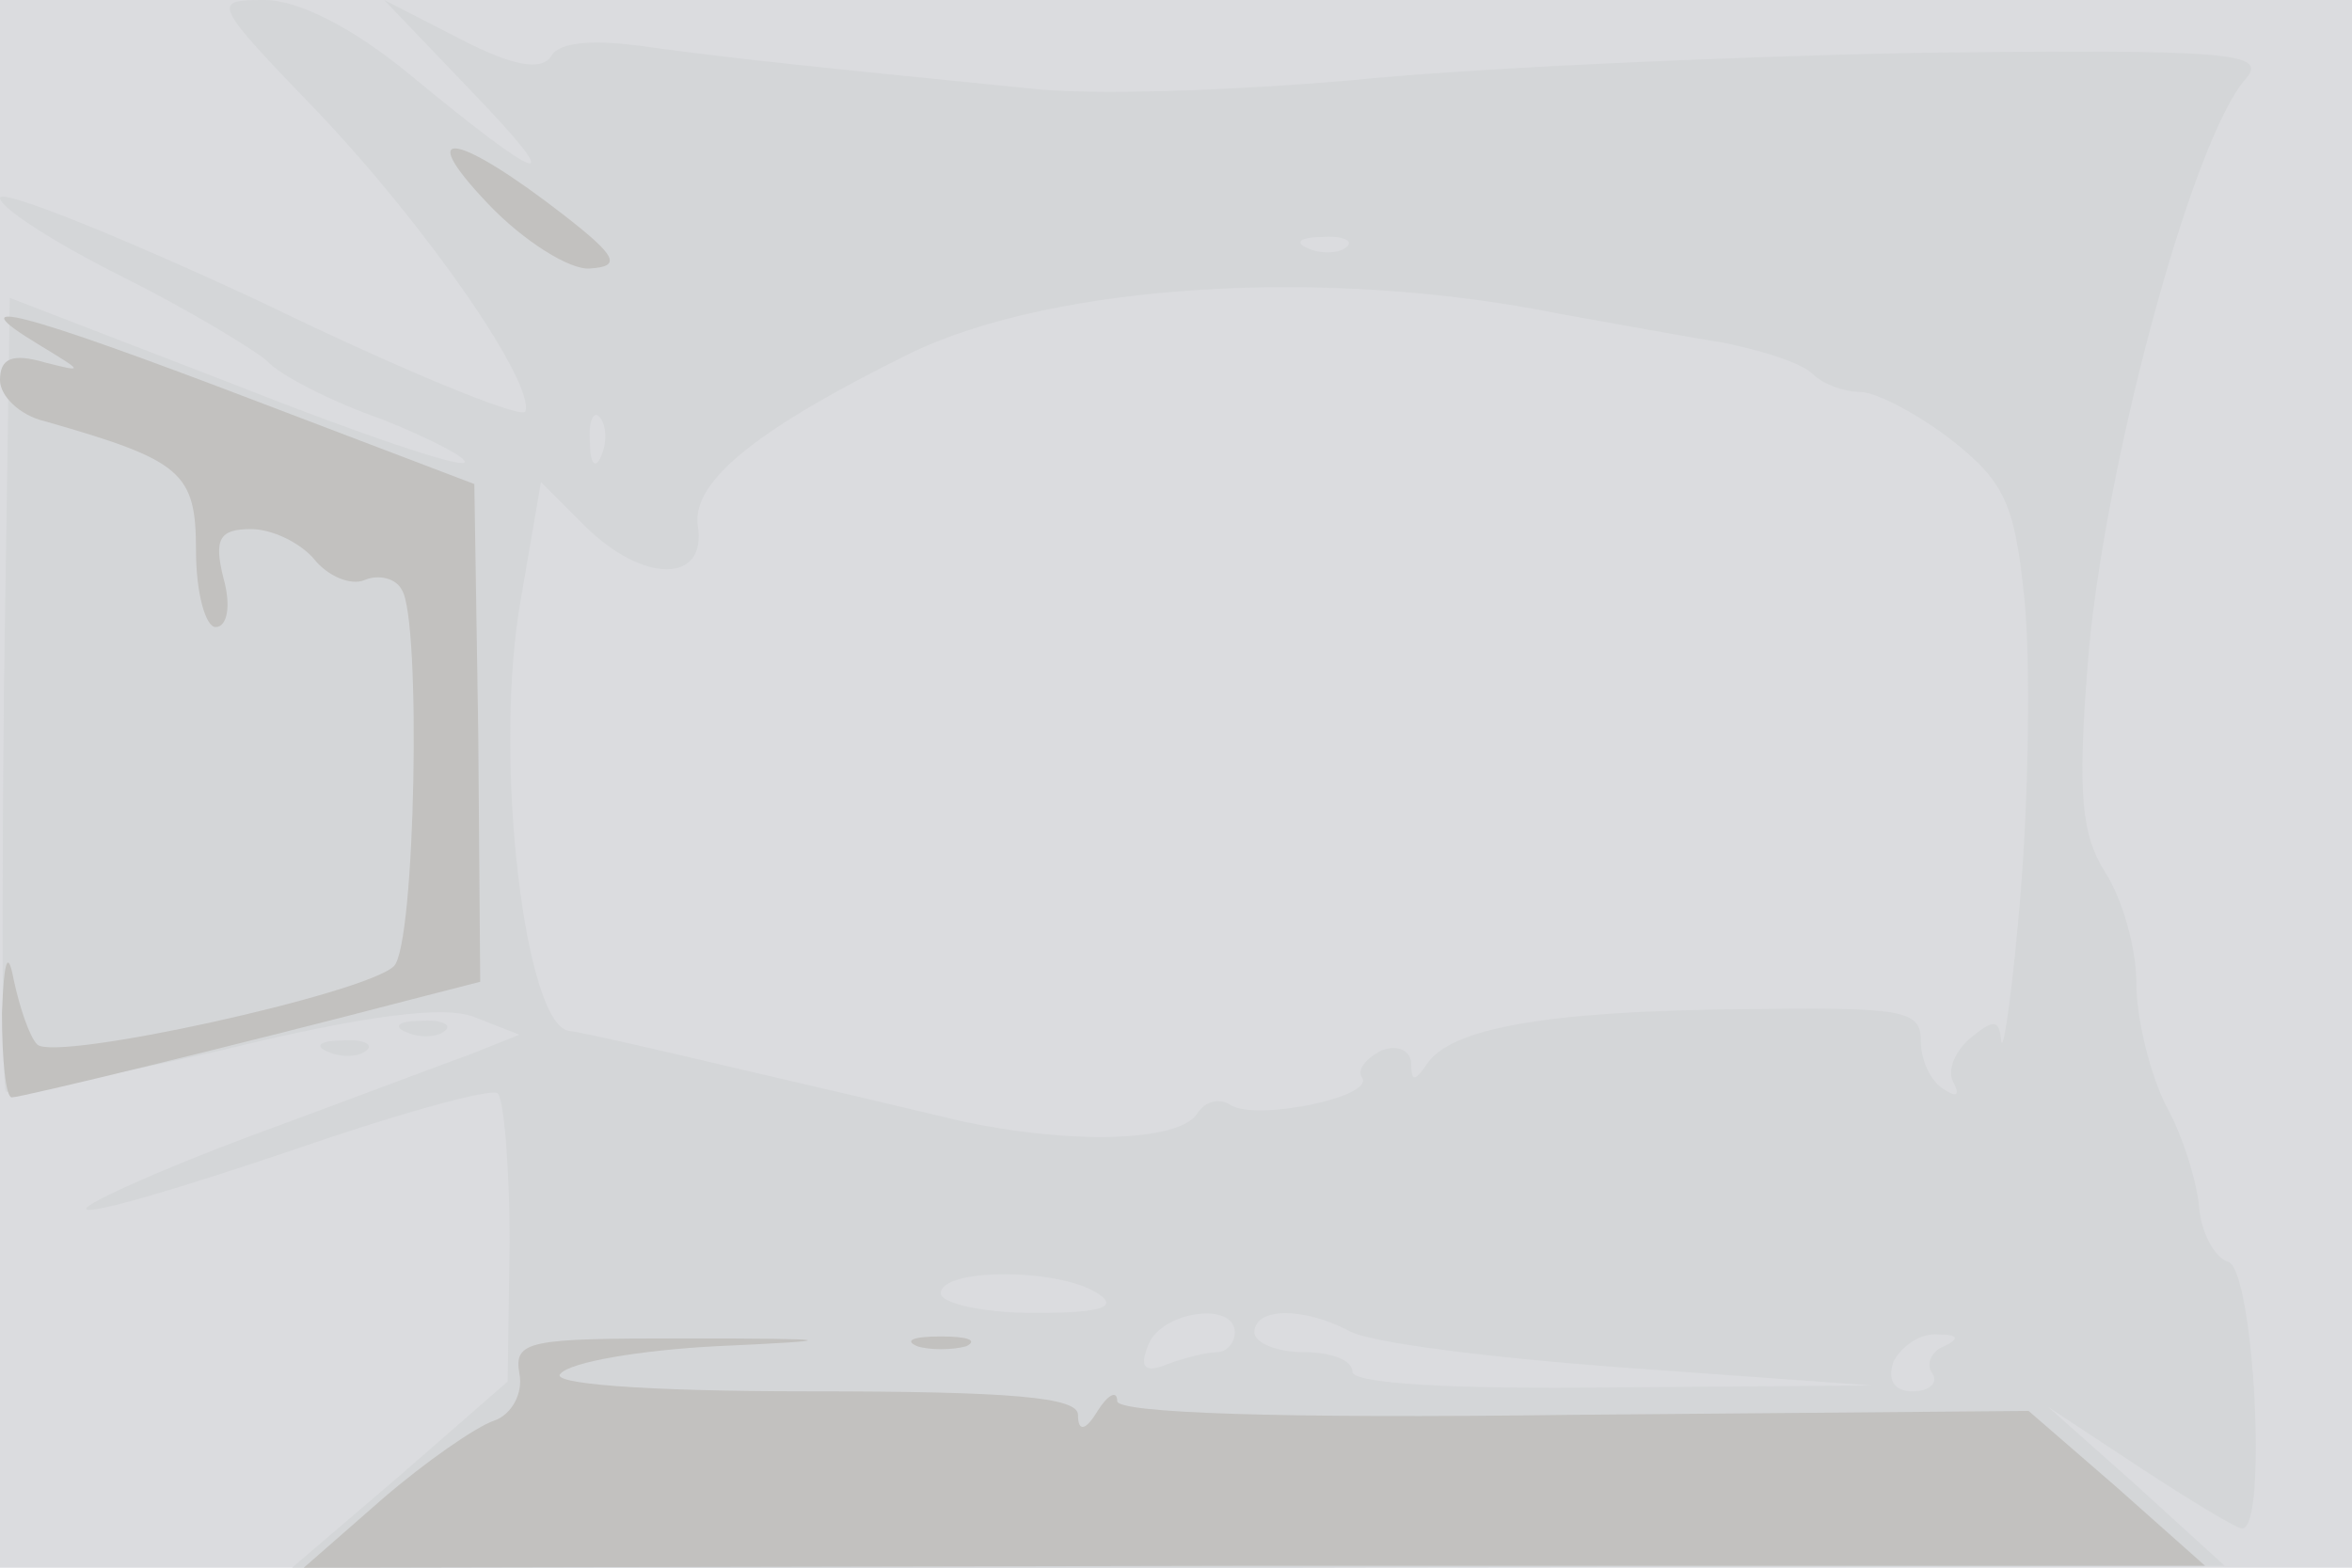
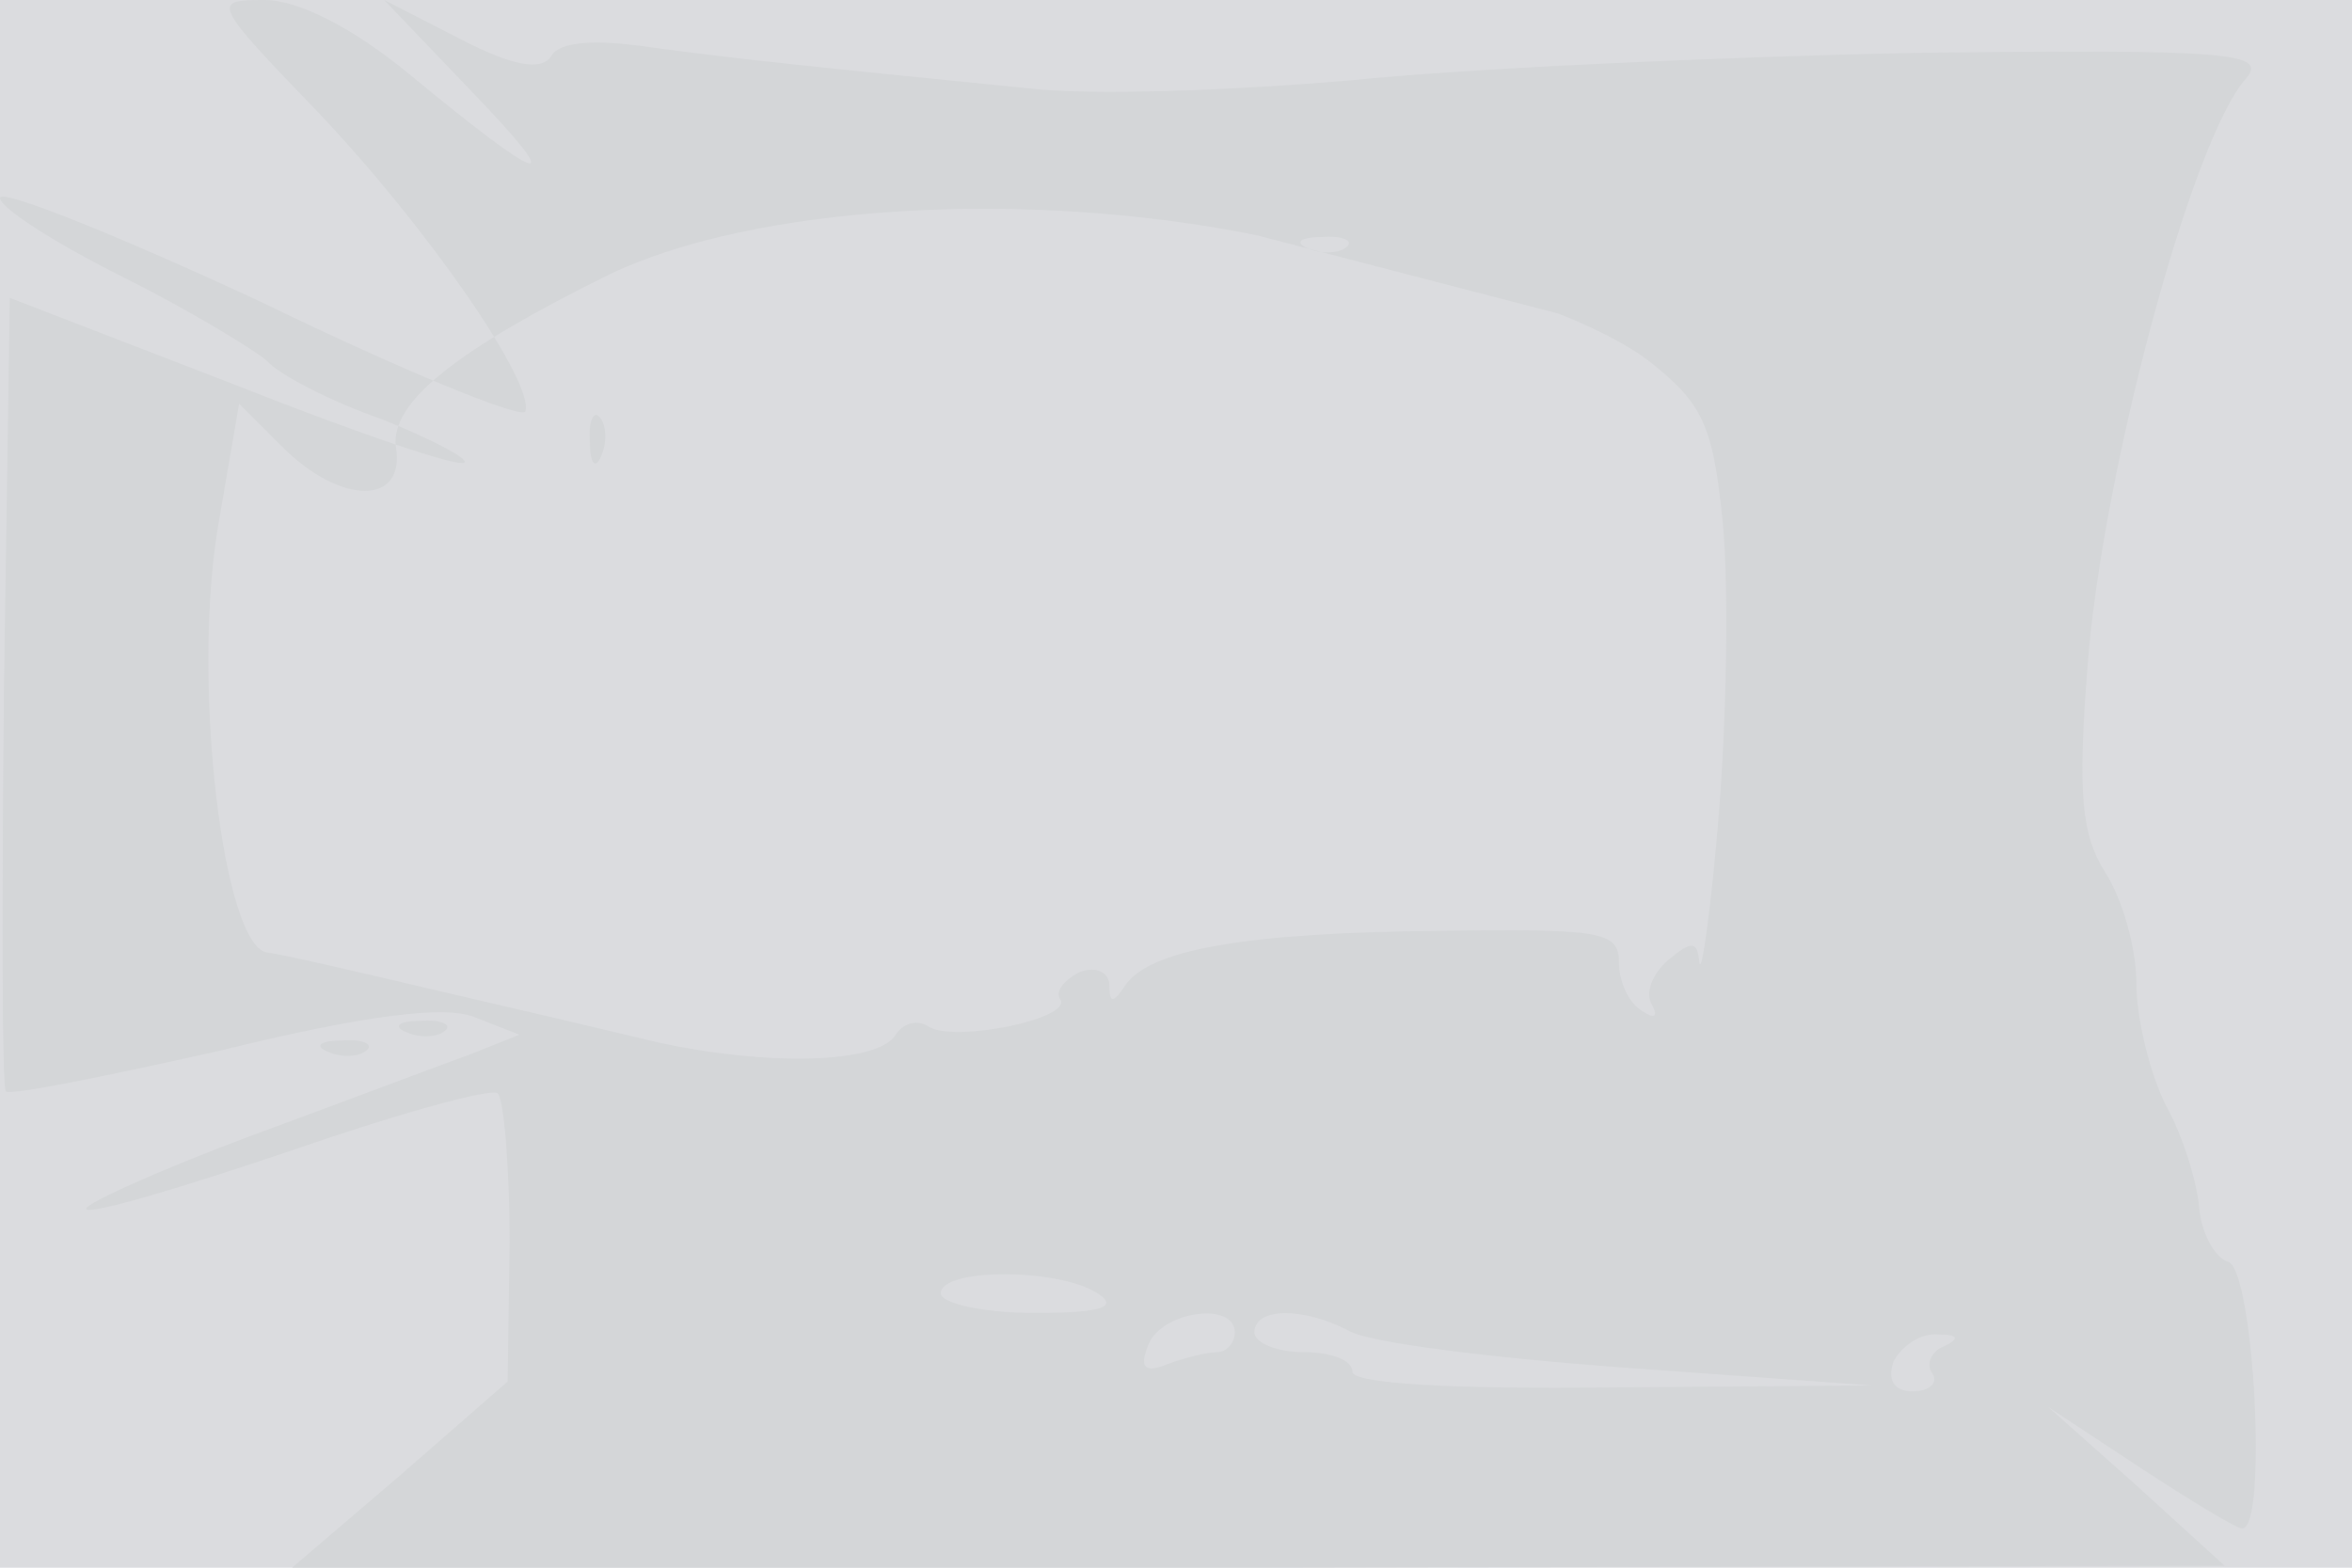
<svg xmlns="http://www.w3.org/2000/svg" width="120" height="80">
  <g>
    <svg width="120" height="80" />
    <svg width="120" height="80" version="1.0" viewBox="0 0 120 80">
      <g fill="#dbdcdf" transform="matrix(.1 0 0 -.1 0 80)">
        <path d="M0 400V0h1200v800H0V400z" />
      </g>
    </svg>
    <svg width="120" height="80" version="1.0" viewBox="0 0 120 80">
      <g fill="#d4d6d8" transform="matrix(.1 0 0 -.1 0 80)">
-         <path d="M162 743c57-60 111-139 106-153-2-4-63 21-135 56C60 680 0 704 0 699s28-23 62-40 67-37 74-43c6-7 33-21 59-30 25-10 44-20 42-22-2-3-55 15-118 40L5 648 2 447C1 337 1 245 3 243c3-2 52 8 110 21 73 18 114 23 129 17l23-9-25-10c-14-5-64-24-113-42-48-18-85-35-83-37 2-3 49 11 105 30 55 19 102 32 105 29s6-37 6-76l-1-71-55-48-55-47h493l493 1-45 41-45 40 47-31c26-17 49-31 52-31 13 0 6 131-7 136-7 2-14 15-15 28-1 12-8 36-17 52-8 16-15 44-15 62s-7 43-16 57c-12 19-14 40-9 104 7 97 53 270 81 301 11 13-8 15-169 13-100-2-230-8-288-14-58-5-132-8-165-4-110 11-149 15-193 21-27 4-46 3-50-5-5-7-19-5-46 9l-39 20 44-46c51-53 38-49-31 8-29 24-57 38-74 38-27 0-27-1 27-57zm525-69c-3-3-12-4-19-1-8 3-5 6 6 6 11 1 17-2 13-5zm108-34c28-5 66-12 85-15 19-4 39-10 45-16 5-5 16-9 24-9s29-11 46-24c28-22 33-33 38-83 3-32 2-98-2-148-4-49-9-84-10-76-1 11-4 11-16 1-8-7-12-17-8-23 3-6 1-7-5-3-7 4-12 15-12 25 0 16-10 17-92 16-101-1-148-10-160-28-6-9-8-9-8 0 0 7-7 10-15 7-8-4-13-10-10-14 6-10-54-22-67-14-6 4-13 2-17-4-9-15-66-16-121-4-25 6-76 18-115 27-38 9-77 18-85 19-22 4-38 135-25 216l11 64 22-22c30-30 63-30 58 0-3 23 32 50 109 88 73 35 211 44 330 20zm-488-72c-3-8-6-5-6 6-1 11 2 17 5 13 3-3 4-12 1-19zm253-428c11-7 2-10-32-10-27 0-48 5-48 10 0 13 60 13 80 0zm70-20c0-5-4-10-9-10s-17-3-25-6c-12-5-15-2-10 10 7 17 44 22 44 6zm58 1c9-6 73-14 142-19l125-9-132-1c-83-1-133 2-133 8s-11 10-25 10-25 5-25 10c0 13 25 13 48 1zm304-8c-6-2-10-9-6-14 3-5-2-9-10-9-10 0-13 6-10 15 4 8 14 15 23 14 10 0 11-2 3-6zM208 273c7-3 16-2 19 1 4 3-2 6-13 5-11 0-14-3-6-6zm-40-10c7-3 16-2 19 1 4 3-2 6-13 5-11 0-14-3-6-6z" />
+         <path d="M162 743c57-60 111-139 106-153-2-4-63 21-135 56C60 680 0 704 0 699s28-23 62-40 67-37 74-43c6-7 33-21 59-30 25-10 44-20 42-22-2-3-55 15-118 40L5 648 2 447C1 337 1 245 3 243c3-2 52 8 110 21 73 18 114 23 129 17l23-9-25-10c-14-5-64-24-113-42-48-18-85-35-83-37 2-3 49 11 105 30 55 19 102 32 105 29s6-37 6-76l-1-71-55-48-55-47h493l493 1-45 41-45 40 47-31c26-17 49-31 52-31 13 0 6 131-7 136-7 2-14 15-15 28-1 12-8 36-17 52-8 16-15 44-15 62s-7 43-16 57c-12 19-14 40-9 104 7 97 53 270 81 301 11 13-8 15-169 13-100-2-230-8-288-14-58-5-132-8-165-4-110 11-149 15-193 21-27 4-46 3-50-5-5-7-19-5-46 9l-39 20 44-46c51-53 38-49-31 8-29 24-57 38-74 38-27 0-27-1 27-57zm525-69c-3-3-12-4-19-1-8 3-5 6 6 6 11 1 17-2 13-5zm108-34s29-11 46-24c28-22 33-33 38-83 3-32 2-98-2-148-4-49-9-84-10-76-1 11-4 11-16 1-8-7-12-17-8-23 3-6 1-7-5-3-7 4-12 15-12 25 0 16-10 17-92 16-101-1-148-10-160-28-6-9-8-9-8 0 0 7-7 10-15 7-8-4-13-10-10-14 6-10-54-22-67-14-6 4-13 2-17-4-9-15-66-16-121-4-25 6-76 18-115 27-38 9-77 18-85 19-22 4-38 135-25 216l11 64 22-22c30-30 63-30 58 0-3 23 32 50 109 88 73 35 211 44 330 20zm-488-72c-3-8-6-5-6 6-1 11 2 17 5 13 3-3 4-12 1-19zm253-428c11-7 2-10-32-10-27 0-48 5-48 10 0 13 60 13 80 0zm70-20c0-5-4-10-9-10s-17-3-25-6c-12-5-15-2-10 10 7 17 44 22 44 6zm58 1c9-6 73-14 142-19l125-9-132-1c-83-1-133 2-133 8s-11 10-25 10-25 5-25 10c0 13 25 13 48 1zm304-8c-6-2-10-9-6-14 3-5-2-9-10-9-10 0-13 6-10 15 4 8 14 15 23 14 10 0 11-2 3-6zM208 273c7-3 16-2 19 1 4 3-2 6-13 5-11 0-14-3-6-6zm-40-10c7-3 16-2 19 1 4 3-2 6-13 5-11 0-14-3-6-6z" />
      </g>
    </svg>
    <svg width="120" height="80" version="1.0" viewBox="0 0 120 80">
      <g fill="#c2c1bf" transform="matrix(.1 0 0 -.1 0 80)">
-         <path d="M249 696c18-19 42-34 52-33 16 1 14 6-13 27-54 42-78 47-39 6zM20 624c23-14 23-14 3-9-17 5-23 2-23-9 0-8 10-18 23-21 70-20 77-26 77-66 0-22 5-39 10-39 6 0 8 11 4 25-5 20-2 25 14 25 11 0 25-7 32-15 7-9 19-14 26-11s16 1 19-5c10-15 7-181-4-192-14-14-173-49-182-40-4 4-9 19-12 33-3 16-5 10-6-17 0-24 2-43 5-43 5 0 116 27 204 50l35 9-1 127-2 127-113 43C11 641-23 650 20 624zM265 99c2-10-4-21-13-24s-35-21-57-40L155 0l485 1h485l-45 40-45 39-233-2c-150-2-232 1-232 7s-5 3-10-5c-6-10-10-11-10-2s-34 12-137 12c-86 0-133 4-127 9 5 6 41 12 79 14 66 3 65 4-17 4-78 0-86-1-83-18zm203 14c6-2 18-2 25 0 6 3 1 5-13 5s-19-2-12-5z" />
-       </g>
+         </g>
    </svg>
  </g>
</svg>